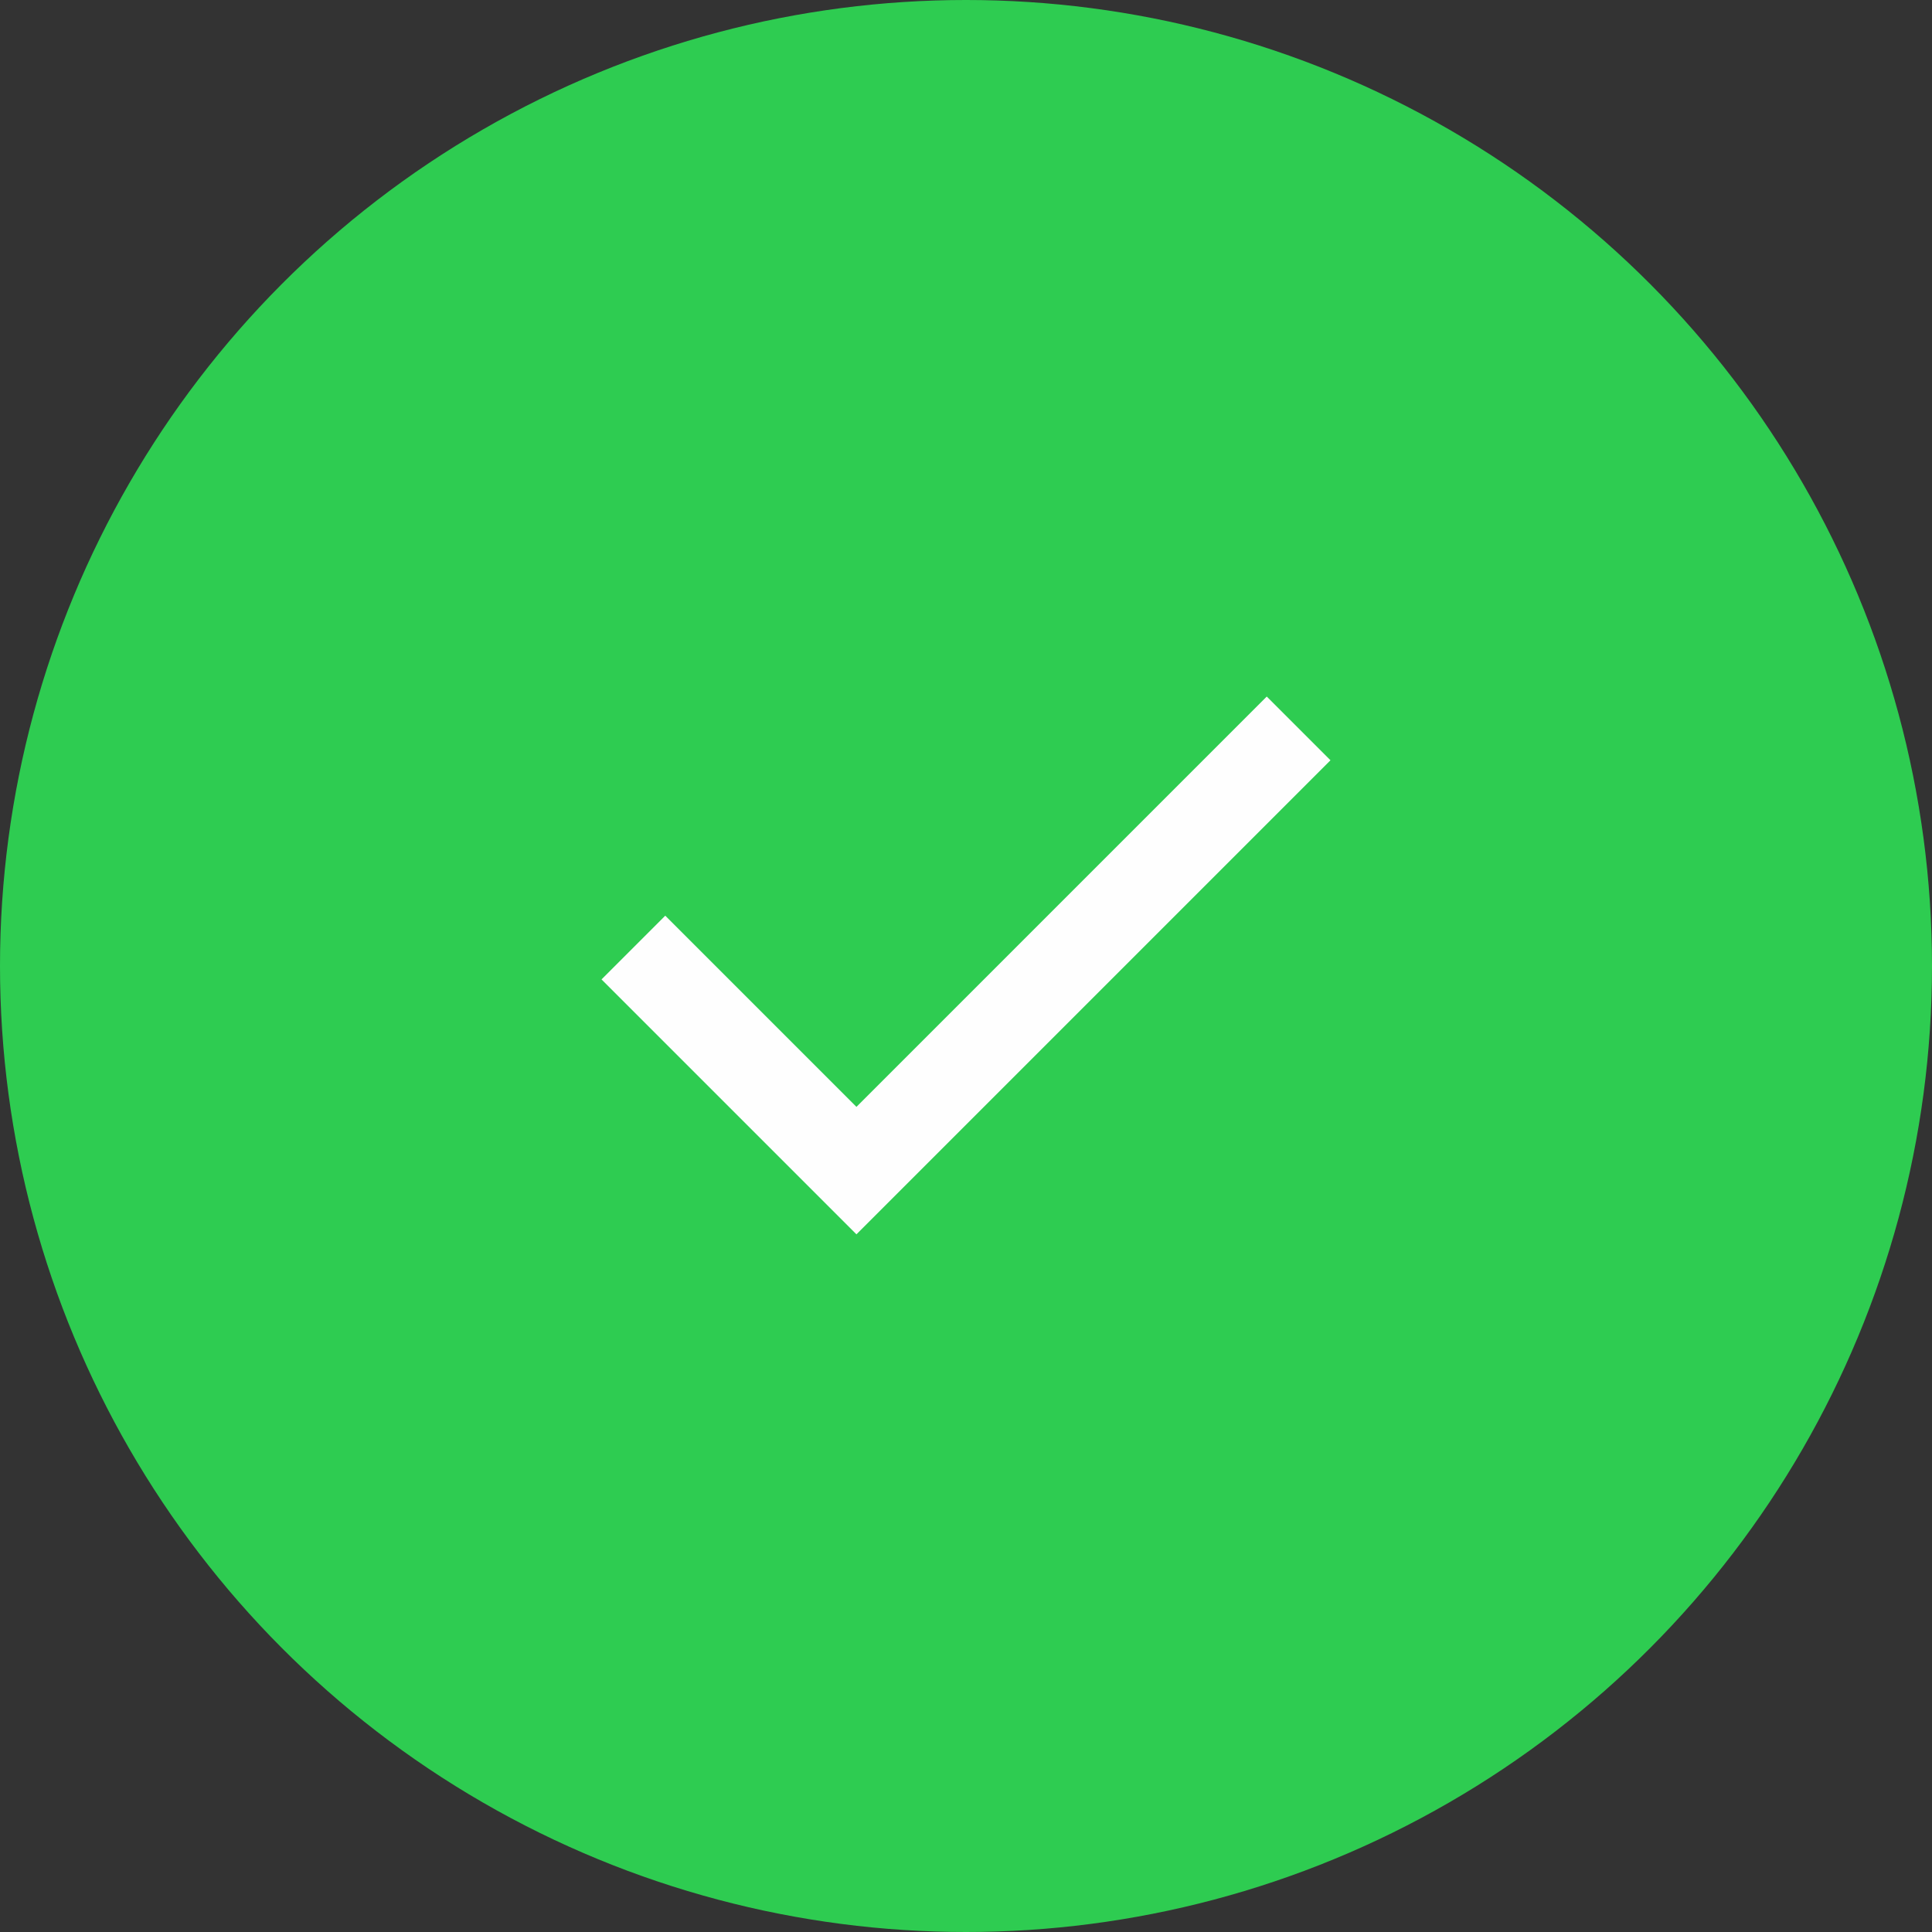
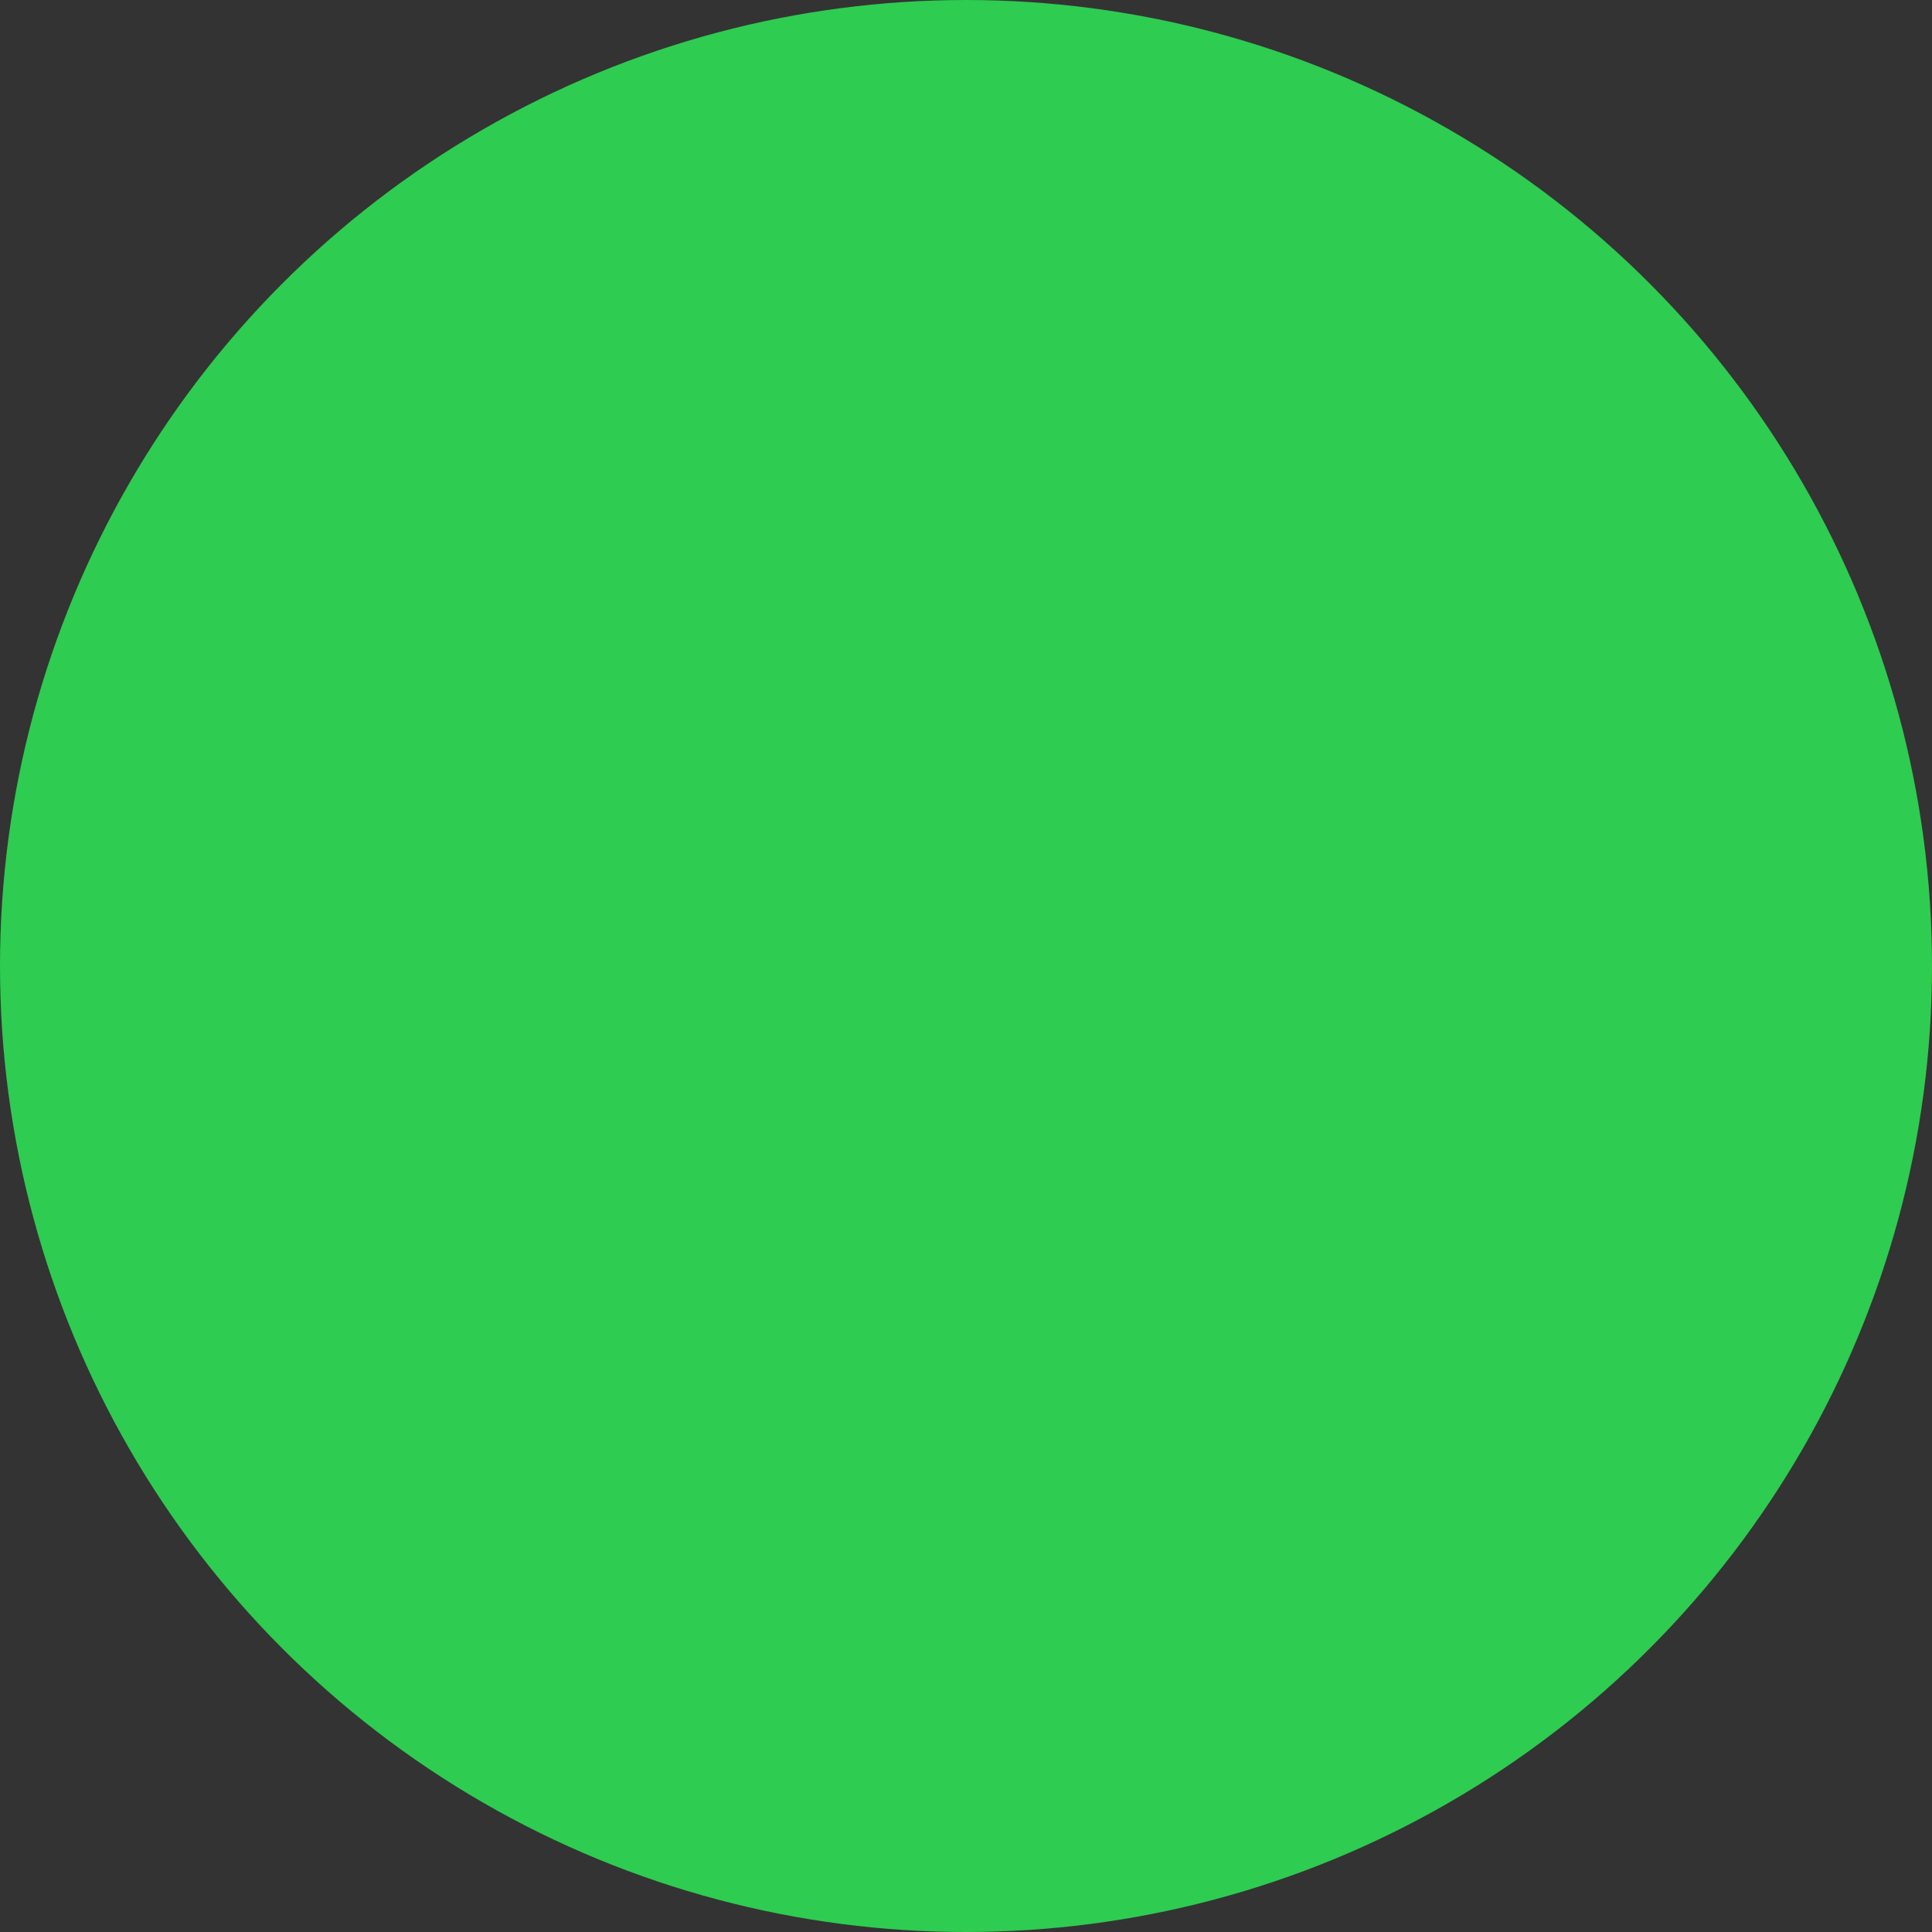
<svg xmlns="http://www.w3.org/2000/svg" width="72" height="72" viewBox="0 0 72 72" fill="none">
  <rect x="0" y="0" width="72" height="72" fill="#333333" stroke="none" />
  <g clip-path="url(#clip0_731_2309)">
    <circle cx="36" cy="36" r="36" fill="#2ECC51" />
-     <path d="M31.917 46L22.417 36.5L24.792 34.125L31.917 41.25L47.208 25.958L49.583 28.333L31.917 46Z" fill="#FEFEFE" />
  </g>
  <defs>
    <clipPath id="clip0_731_2309">
      <rect width="72" height="72" fill="white" />
    </clipPath>
  </defs>
</svg>